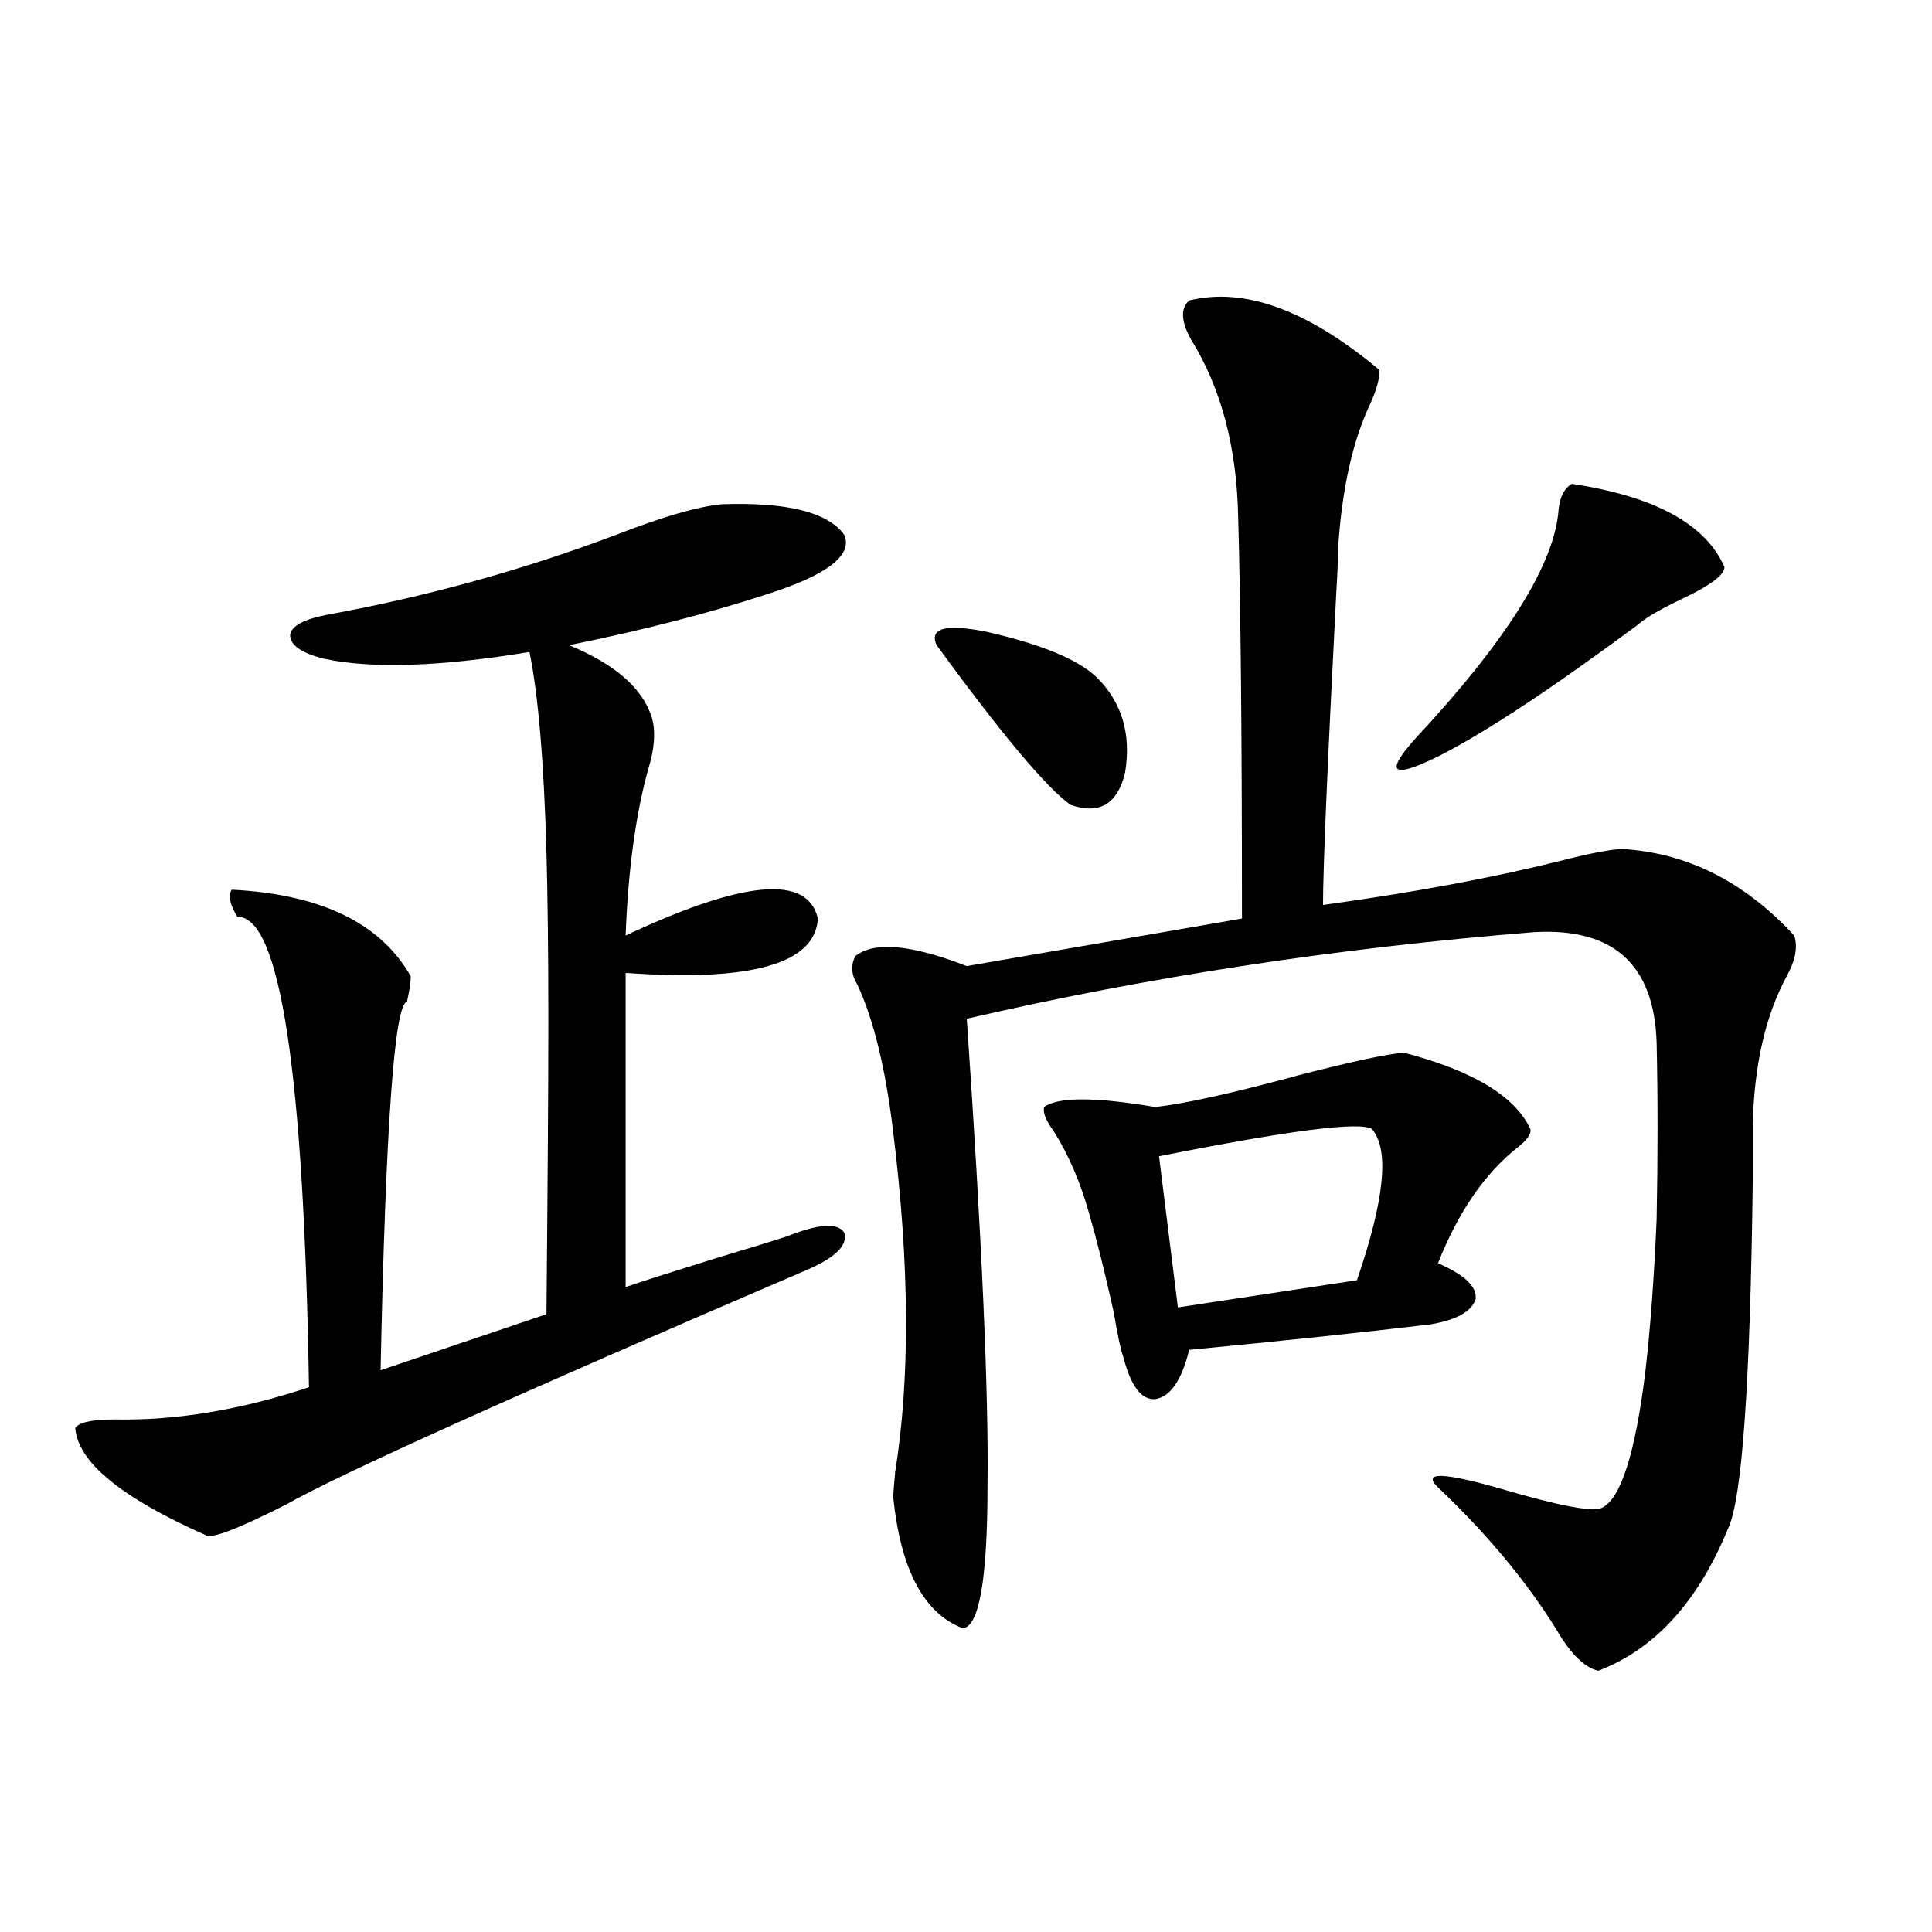
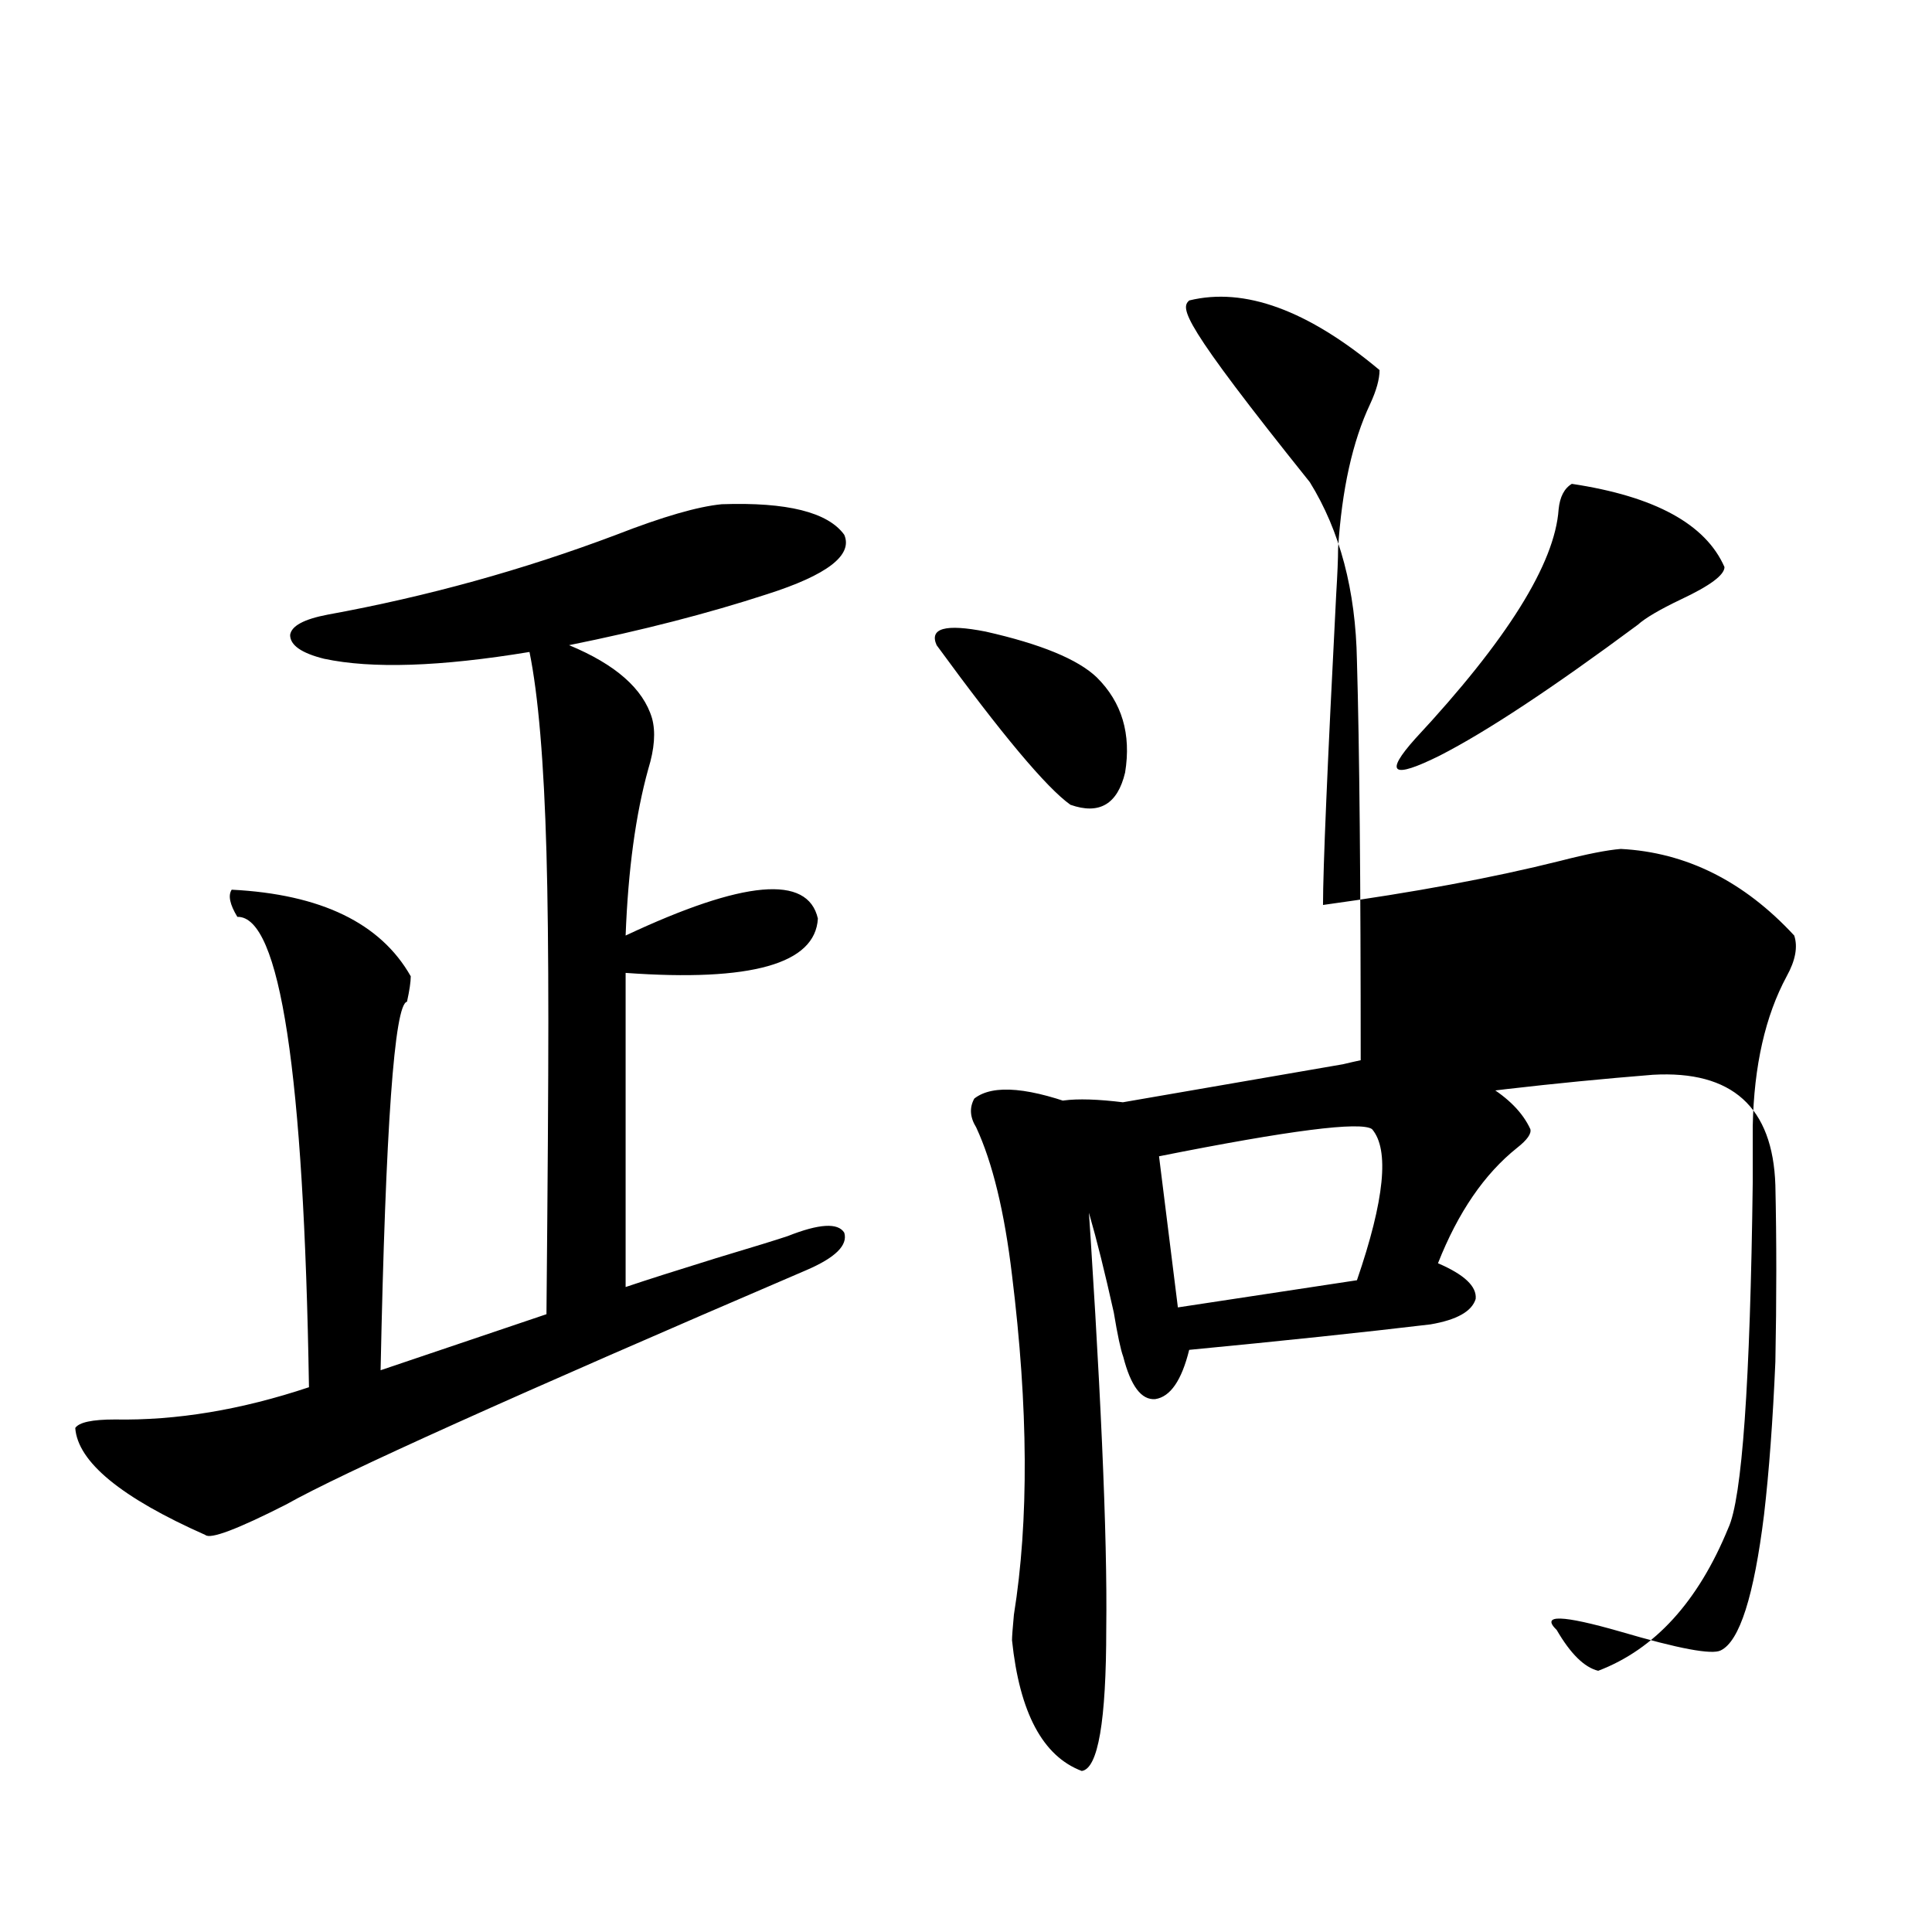
<svg xmlns="http://www.w3.org/2000/svg" version="1.1" id="图层_1" x="0px" y="0px" width="1000px" height="1000px" viewBox="0 0 1000 1000" enable-background="new 0 0 1000 1000" xml:space="preserve">
-   <path d="M373.576,260.988c33.811-1.167,54.953,4.106,63.413,15.82c4.543,10.547-8.78,20.806-39.999,30.762  c-30.578,9.971-64.724,18.76-102.437,26.367c24.055,9.971,38.368,22.563,42.926,37.793c1.951,7.031,1.296,15.82-1.951,26.367  c-6.509,23.442-10.411,52.158-11.707,86.133c61.127-28.701,94.297-31.641,99.51-8.789c-1.311,23.442-34.48,32.822-99.51,28.125  v162.598c10.396-3.516,26.006-8.486,46.828-14.941c19.512-5.85,31.859-9.668,37.072-11.426c16.25-6.44,26.006-7.031,29.268-1.758  c1.951,6.455-4.558,12.896-19.512,19.336c-151.551,65.039-241.305,105.469-269.262,121.289  c-25.365,12.896-39.358,18.169-41.95,15.82c-43.581-19.336-66.02-37.793-67.315-55.371c1.951-2.925,8.78-4.395,20.487-4.395  c31.859,0.591,65.364-4.971,100.485-16.699c-2.606-162.886-14.969-244.033-37.072-243.457c-3.902-6.44-4.878-11.123-2.927-14.063  c46.173,2.349,77.071,17.29,92.681,44.824c0,2.939-0.655,7.334-1.951,13.184c-6.509,1.182-11.066,64.751-13.658,190.723  l85.852-29.004c0.641-68.555,0.976-118.94,0.976-151.172c0-35.732-0.335-65.039-0.976-87.891  c-1.311-46.87-4.237-81.436-8.78-103.711c-46.188,7.622-81.629,8.789-106.339,3.516c-11.707-2.925-17.561-7.031-17.561-12.305  c0.641-4.683,7.149-8.198,19.512-10.547c51.371-9.365,101.126-23.14,149.265-41.309C342.998,267.443,361.214,262.17,373.576,260.988  z M615.521,155.52c28.612-7.031,61.462,4.985,98.534,36.035c0,4.697-1.631,10.547-4.878,17.578  c-9.115,19.336-14.634,44.248-16.585,74.707c0,5.273-0.335,13.184-0.976,23.73c-4.558,88.481-6.829,142.095-6.829,160.84  c46.828-6.44,87.803-14.063,122.924-22.852c13.658-3.516,24.055-5.562,31.219-6.152c33.811,1.758,63.733,16.699,89.754,44.824  c1.951,5.864,0.641,12.896-3.902,21.094c-11.066,20.518-16.92,46.294-17.561,77.344c0,6.455,0,16.123,0,29.004  c-1.311,104.302-5.533,164.067-12.683,179.297c-15.609,38.082-38.048,62.691-67.315,73.828c-7.164-1.758-14.313-8.789-21.463-21.094  c-15.609-25.186-36.097-49.795-61.462-73.828c-8.46-8.198,2.592-7.91,33.17,0.879c29.908,8.789,47.148,12.017,51.706,9.668  c9.756-4.683,17.226-28.125,22.438-70.313c2.592-22.261,4.543-48.628,5.854-79.102c0.641-32.217,0.641-62.69,0-91.406  c-1.311-40.43-22.438-59.463-63.413-57.129c-102.116,8.213-199.995,23.154-293.651,44.824  c7.805,113.682,11.372,194.238,10.731,241.699c0,48.052-4.237,72.647-12.683,73.828c-20.167-7.621-32.194-30.171-36.097-67.676  c0-1.758,0.32-6.152,0.976-13.184c7.805-48.628,7.47-107.227-0.976-175.781c-3.902-32.808-10.091-58.296-18.536-76.465  c-3.262-5.273-3.582-10.244-0.976-14.941c9.756-7.607,28.933-5.85,57.56,5.273l142.436-24.609c0-93.164-0.655-162.295-1.951-207.422  c-0.655-36.323-8.78-67.085-24.39-92.285C611.284,166.369,610.964,159.626,615.521,155.52z M484.793,333.938  c-3.902-8.789,4.543-11.123,25.365-7.031c28.612,6.455,47.804,14.365,57.56,23.73c13.003,12.896,17.881,29.307,14.634,49.219  c-3.902,16.411-13.338,21.973-28.292,16.699C541.697,407.766,518.604,380.231,484.793,333.938z M726.738,544.875  c35.762,9.38,57.56,22.563,65.364,39.551c0.641,2.349-1.631,5.576-6.829,9.668c-16.92,13.486-30.578,33.398-40.975,59.766  c13.658,5.864,20.152,12.017,19.512,18.457c-1.951,6.455-9.756,10.85-23.414,13.184c-34.48,4.106-76.096,8.501-124.875,13.184  c-3.902,15.82-9.756,24.321-17.561,25.488c-7.164,0.591-12.683-6.729-16.585-21.973c-1.311-3.516-2.927-11.123-4.878-22.852  c-4.558-20.503-8.78-37.49-12.683-50.977c-4.558-16.396-10.731-30.762-18.536-43.066c-3.902-5.273-5.533-9.365-4.878-12.305  c7.149-5.273,26.341-5.273,57.56,0c15.609-1.758,40.64-7.319,75.12-16.699C700.397,549.27,718.278,545.466,726.738,544.875z   M710.153,584.426c-5.854-4.092-42.605,0.591-110.241,14.063l9.756,78.223l92.681-14.063  C716.647,621.052,719.254,594.973,710.153,584.426z M813.565,250.441c42.926,6.455,69.267,20.806,79.022,43.066  c0,4.106-7.484,9.668-22.438,16.699c-11.066,5.273-18.536,9.668-22.438,13.184c-44.236,32.822-78.382,55.371-102.437,67.676  c-24.725,12.305-28.947,9.38-12.683-8.789c47.469-50.977,72.193-90.527,74.145-118.652  C807.377,257.185,809.663,252.79,813.565,250.441z" />
+   <path d="M373.576,260.988c33.811-1.167,54.953,4.106,63.413,15.82c4.543,10.547-8.78,20.806-39.999,30.762  c-30.578,9.971-64.724,18.76-102.437,26.367c24.055,9.971,38.368,22.563,42.926,37.793c1.951,7.031,1.296,15.82-1.951,26.367  c-6.509,23.442-10.411,52.158-11.707,86.133c61.127-28.701,94.297-31.641,99.51-8.789c-1.311,23.442-34.48,32.822-99.51,28.125  v162.598c10.396-3.516,26.006-8.486,46.828-14.941c19.512-5.85,31.859-9.668,37.072-11.426c16.25-6.44,26.006-7.031,29.268-1.758  c1.951,6.455-4.558,12.896-19.512,19.336c-151.551,65.039-241.305,105.469-269.262,121.289  c-25.365,12.896-39.358,18.169-41.95,15.82c-43.581-19.336-66.02-37.793-67.315-55.371c1.951-2.925,8.78-4.395,20.487-4.395  c31.859,0.591,65.364-4.971,100.485-16.699c-2.606-162.886-14.969-244.033-37.072-243.457c-3.902-6.44-4.878-11.123-2.927-14.063  c46.173,2.349,77.071,17.29,92.681,44.824c0,2.939-0.655,7.334-1.951,13.184c-6.509,1.182-11.066,64.751-13.658,190.723  l85.852-29.004c0.641-68.555,0.976-118.94,0.976-151.172c0-35.732-0.335-65.039-0.976-87.891  c-1.311-46.87-4.237-81.436-8.78-103.711c-46.188,7.622-81.629,8.789-106.339,3.516c-11.707-2.925-17.561-7.031-17.561-12.305  c0.641-4.683,7.149-8.198,19.512-10.547c51.371-9.365,101.126-23.14,149.265-41.309C342.998,267.443,361.214,262.17,373.576,260.988  z M615.521,155.52c28.612-7.031,61.462,4.985,98.534,36.035c0,4.697-1.631,10.547-4.878,17.578  c-9.115,19.336-14.634,44.248-16.585,74.707c0,5.273-0.335,13.184-0.976,23.73c-4.558,88.481-6.829,142.095-6.829,160.84  c46.828-6.44,87.803-14.063,122.924-22.852c13.658-3.516,24.055-5.562,31.219-6.152c33.811,1.758,63.733,16.699,89.754,44.824  c1.951,5.864,0.641,12.896-3.902,21.094c-11.066,20.518-16.92,46.294-17.561,77.344c0,6.455,0,16.123,0,29.004  c-1.311,104.302-5.533,164.067-12.683,179.297c-15.609,38.082-38.048,62.691-67.315,73.828c-7.164-1.758-14.313-8.789-21.463-21.094  c-8.46-8.198,2.592-7.91,33.17,0.879c29.908,8.789,47.148,12.017,51.706,9.668  c9.756-4.683,17.226-28.125,22.438-70.313c2.592-22.261,4.543-48.628,5.854-79.102c0.641-32.217,0.641-62.69,0-91.406  c-1.311-40.43-22.438-59.463-63.413-57.129c-102.116,8.213-199.995,23.154-293.651,44.824  c7.805,113.682,11.372,194.238,10.731,241.699c0,48.052-4.237,72.647-12.683,73.828c-20.167-7.621-32.194-30.171-36.097-67.676  c0-1.758,0.32-6.152,0.976-13.184c7.805-48.628,7.47-107.227-0.976-175.781c-3.902-32.808-10.091-58.296-18.536-76.465  c-3.262-5.273-3.582-10.244-0.976-14.941c9.756-7.607,28.933-5.85,57.56,5.273l142.436-24.609c0-93.164-0.655-162.295-1.951-207.422  c-0.655-36.323-8.78-67.085-24.39-92.285C611.284,166.369,610.964,159.626,615.521,155.52z M484.793,333.938  c-3.902-8.789,4.543-11.123,25.365-7.031c28.612,6.455,47.804,14.365,57.56,23.73c13.003,12.896,17.881,29.307,14.634,49.219  c-3.902,16.411-13.338,21.973-28.292,16.699C541.697,407.766,518.604,380.231,484.793,333.938z M726.738,544.875  c35.762,9.38,57.56,22.563,65.364,39.551c0.641,2.349-1.631,5.576-6.829,9.668c-16.92,13.486-30.578,33.398-40.975,59.766  c13.658,5.864,20.152,12.017,19.512,18.457c-1.951,6.455-9.756,10.85-23.414,13.184c-34.48,4.106-76.096,8.501-124.875,13.184  c-3.902,15.82-9.756,24.321-17.561,25.488c-7.164,0.591-12.683-6.729-16.585-21.973c-1.311-3.516-2.927-11.123-4.878-22.852  c-4.558-20.503-8.78-37.49-12.683-50.977c-4.558-16.396-10.731-30.762-18.536-43.066c-3.902-5.273-5.533-9.365-4.878-12.305  c7.149-5.273,26.341-5.273,57.56,0c15.609-1.758,40.64-7.319,75.12-16.699C700.397,549.27,718.278,545.466,726.738,544.875z   M710.153,584.426c-5.854-4.092-42.605,0.591-110.241,14.063l9.756,78.223l92.681-14.063  C716.647,621.052,719.254,594.973,710.153,584.426z M813.565,250.441c42.926,6.455,69.267,20.806,79.022,43.066  c0,4.106-7.484,9.668-22.438,16.699c-11.066,5.273-18.536,9.668-22.438,13.184c-44.236,32.822-78.382,55.371-102.437,67.676  c-24.725,12.305-28.947,9.38-12.683-8.789c47.469-50.977,72.193-90.527,74.145-118.652  C807.377,257.185,809.663,252.79,813.565,250.441z" />
</svg>